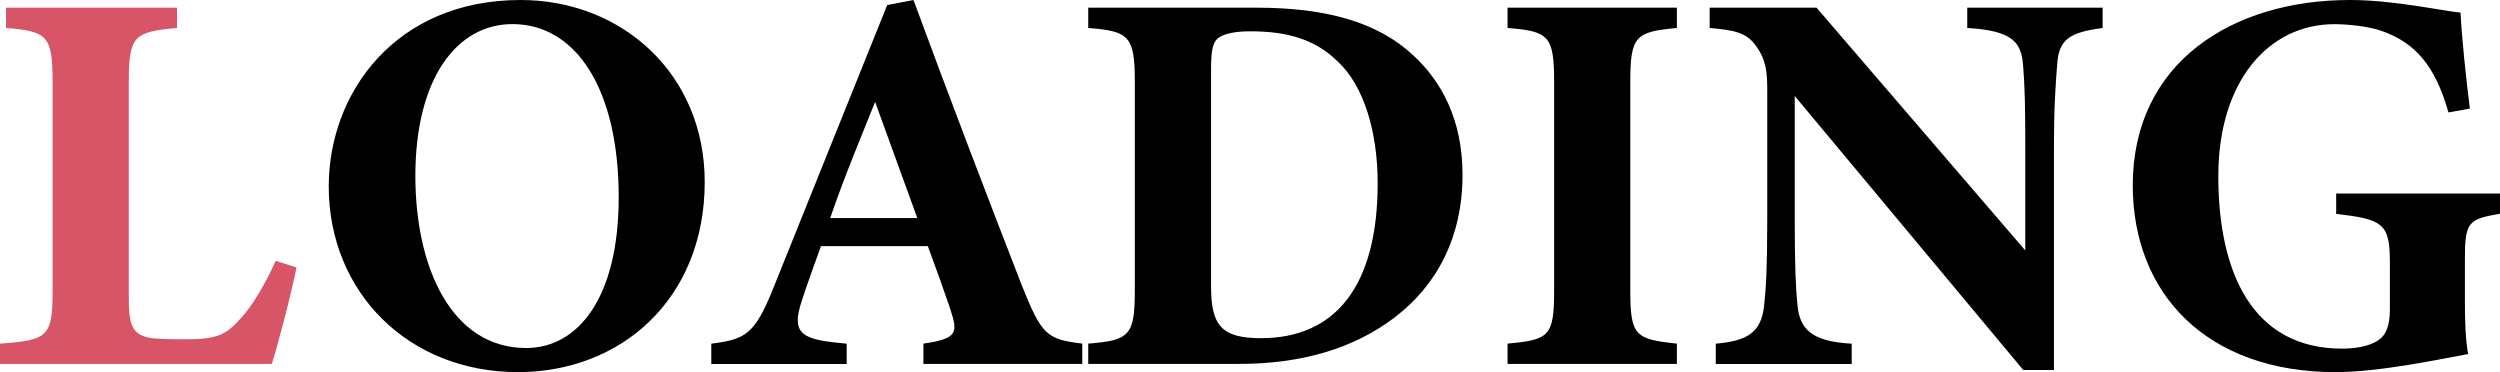
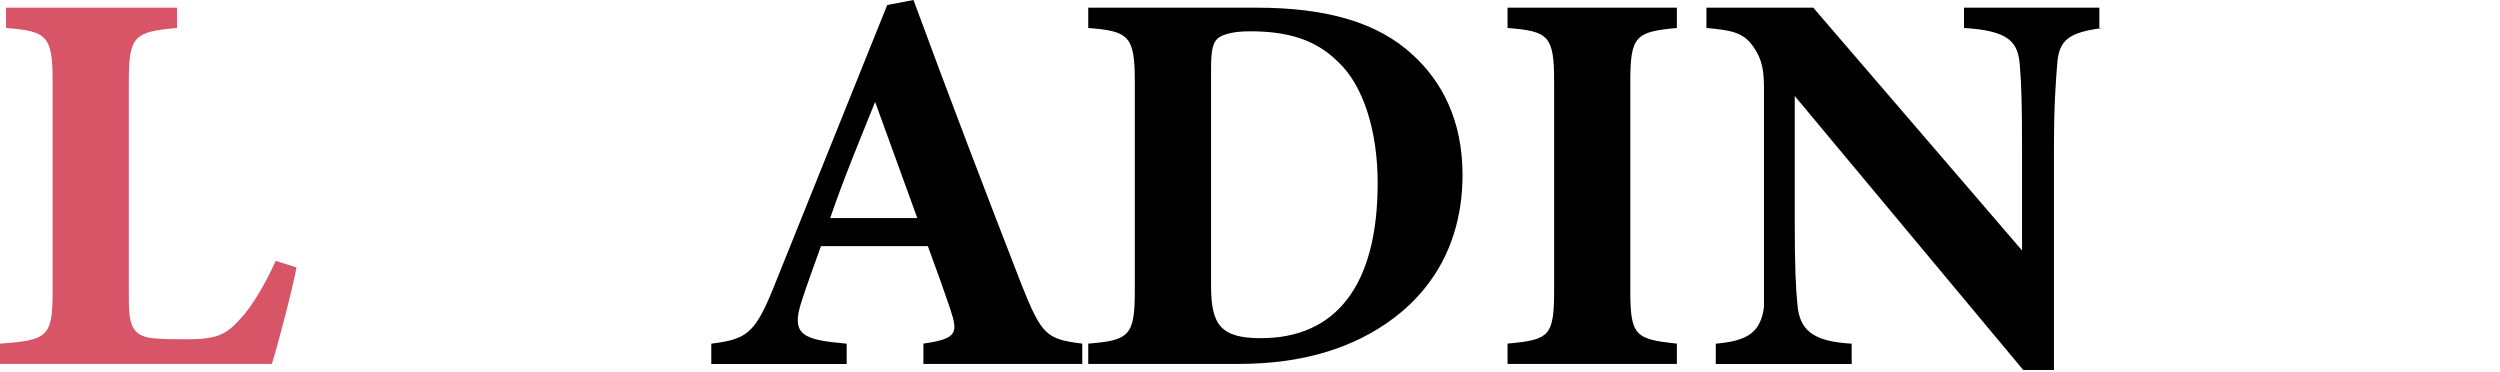
<svg xmlns="http://www.w3.org/2000/svg" version="1.1" x="0px" y="0px" viewBox="0 0 368.23 54.81" style="enable-background:new 0 0 368.23 54.81;" xml:space="preserve">
  <style type="text/css">
	.st0{opacity:0.15;}
	.st1{fill:#288959;}
	.st2{fill:#D85467;}
	.st3{fill:#C8473B;}
	.st4{fill:#F1C54D;}
	.st5{fill:#645A93;}
	.st6{clip-path:url(#SVGID_00000078766380222237521920000003767291762664462989_);}
	.st7{clip-path:url(#SVGID_00000079483789830271764560000016464993726913914036_);}
	.st8{clip-path:url(#SVGID_00000089572230899826242080000015131769530728626838_);}
	.st9{clip-path:url(#SVGID_00000008134200787290652300000005994631372108269486_);}
	.st10{clip-path:url(#SVGID_00000085948582258954980380000009475927641041585024_);}
	.st11{fill:#333333;}
	.st12{fill:#4D4D4D;}
	.st13{fill:#0071BC;}
	.st14{fill:#FFFFFF;}
	
		.st15{fill:none;stroke:#D85467;stroke-width:4;stroke-linecap:round;stroke-linejoin:round;stroke-miterlimit:10;stroke-dasharray:0,12;}
</style>
  <g id="レイヤー_2">
</g>
  <g id="レイヤー_1">
    <g>
      <path class="st2" d="M43.67,39.39c-0.65,3.47-2.91,12.03-3.63,14.21H0v-2.99c7.1-0.48,7.75-1.05,7.75-7.83V12.03    c0-6.78-0.81-7.43-6.86-7.91V1.13h25.18v2.99c-6.3,0.57-7.1,1.13-7.1,7.91v31.32c0,4.44,0.16,6.46,4.6,6.54    c0.16,0.08,3.87,0.08,4.2,0.08c4.6,0,5.81-0.97,7.75-3.15c1.53-1.61,3.63-5.09,5.08-8.4L43.67,39.39z" />
-       <path d="M76.68,0c14.93,0,27.12,10.9,27.12,26.8c0,17.19-12.27,28.01-27.53,28.01c-16.14,0-27.85-11.79-27.85-27.36    C48.43,13.64,58.28,0,76.68,0z M75.47,3.55c-8.23,0-14.29,8.07-14.29,22.36c0,13.64,5.41,25.35,16.31,25.35    c7.67,0,13.64-7.43,13.64-22.2C91.13,13.08,84.83,3.55,75.47,3.55z" />
      <path d="M136.01,53.6v-2.99c5.09-0.73,5.09-1.61,3.96-5.08c-0.81-2.42-2.1-6.05-3.31-9.28h-15.74c-0.89,2.5-2.02,5.57-2.83,8.07    c-1.7,5.09,0.24,5.73,6.62,6.3v2.99h-19.94v-2.99c5.09-0.65,6.38-1.37,9.12-8.15l16.79-41.73L134.55,0    c5.17,14.05,10.66,28.41,15.9,41.89c2.99,7.51,3.71,8.07,8.96,8.72v2.99H136.01z M128.9,15.01c-2.34,5.81-4.6,11.22-6.62,17.11    h12.83L128.9,15.01z" />
      <path d="M185.08,1.13c10.33,0,17.92,2.18,23.08,7.02c4.12,3.79,7.26,9.44,7.26,17.6c0,9.28-3.87,16.39-10.09,21.07    c-5.97,4.52-13.64,6.78-22.84,6.78h-22.2v-2.99c6.13-0.48,6.86-1.21,6.86-7.91V12.03c0-6.78-0.89-7.43-6.86-7.91V1.13H185.08z     M178.38,42.14c0,5.73,1.45,7.67,7.35,7.67c10.9,0,17.19-7.59,17.19-22.84c0-7.67-2.1-14.37-5.81-17.84    c-3.39-3.39-7.59-4.52-13-4.52c-2.99,0-4.36,0.65-4.84,1.13c-0.73,0.73-0.89,2.1-0.89,4.44V42.14z" />
      <path d="M222.05,53.6v-2.99c6.13-0.56,6.86-1.05,6.86-7.83V12.03c0-6.78-0.81-7.43-6.86-7.91V1.13h24.94v2.99    c-6.05,0.57-6.86,1.13-6.86,7.91v30.75c0,6.7,0.73,7.18,6.86,7.83v2.99H222.05z" />
-       <path d="M309.71,4.12c-4.92,0.65-6.46,1.7-6.7,5.33c-0.24,3.15-0.48,5.89-0.48,12.92v32.13h-4.52l-33.66-40.36v18.24    c0,7.02,0.16,10.17,0.4,12.51c0.32,3.55,2.02,5.41,7.99,5.73v2.99h-20.02v-2.99c4.6-0.4,6.62-1.61,7.1-5.41    c0.32-2.91,0.48-5.81,0.48-12.83V13.24c0-2.66-0.16-4.44-1.7-6.54c-1.45-2.02-3.39-2.26-6.78-2.58V1.13h15.74l30.75,35.76V22.36    c0-7.02-0.08-9.69-0.32-12.67c-0.24-3.47-1.53-5.17-8.23-5.57V1.13h19.94V4.12z" />
-       <path d="M368.23,31.48c-4.6,0.81-5.17,1.13-5.17,6.62v6.22c0,2.91,0.08,5.65,0.48,7.83c-4.12,0.73-13,2.66-19.53,2.66    c-18.97,0-29.87-11.54-29.87-27.53C314.15,9.12,328.92,0,346.11,0c6.54,0,13.64,1.61,16.31,1.86c0.16,3.55,0.81,9.69,1.37,14.13    l-3.15,0.57c-1.94-6.86-4.92-10.33-9.93-12.03c-1.86-0.65-4.84-0.97-6.86-0.97c-9.77,0-17.11,8.48-17.11,22.36    c0,14.21,5,25.43,18.24,25.43c1.61,0,3.71-0.24,5.17-1.13c1.21-0.73,1.86-2.1,1.86-4.6v-7.1c0-5.65-1.13-6.22-7.91-7.02v-2.99    h24.13V31.48z" />
+       <path d="M309.71,4.12c-4.92,0.65-6.46,1.7-6.7,5.33c-0.24,3.15-0.48,5.89-0.48,12.92v32.13h-4.52l-33.66-40.36v18.24    c0,7.02,0.16,10.17,0.4,12.51c0.32,3.55,2.02,5.41,7.99,5.73v2.99h-20.02v-2.99c4.6-0.4,6.62-1.61,7.1-5.41    V13.24c0-2.66-0.16-4.44-1.7-6.54c-1.45-2.02-3.39-2.26-6.78-2.58V1.13h15.74l30.75,35.76V22.36    c0-7.02-0.08-9.69-0.32-12.67c-0.24-3.47-1.53-5.17-8.23-5.57V1.13h19.94V4.12z" />
    </g>
  </g>
</svg>